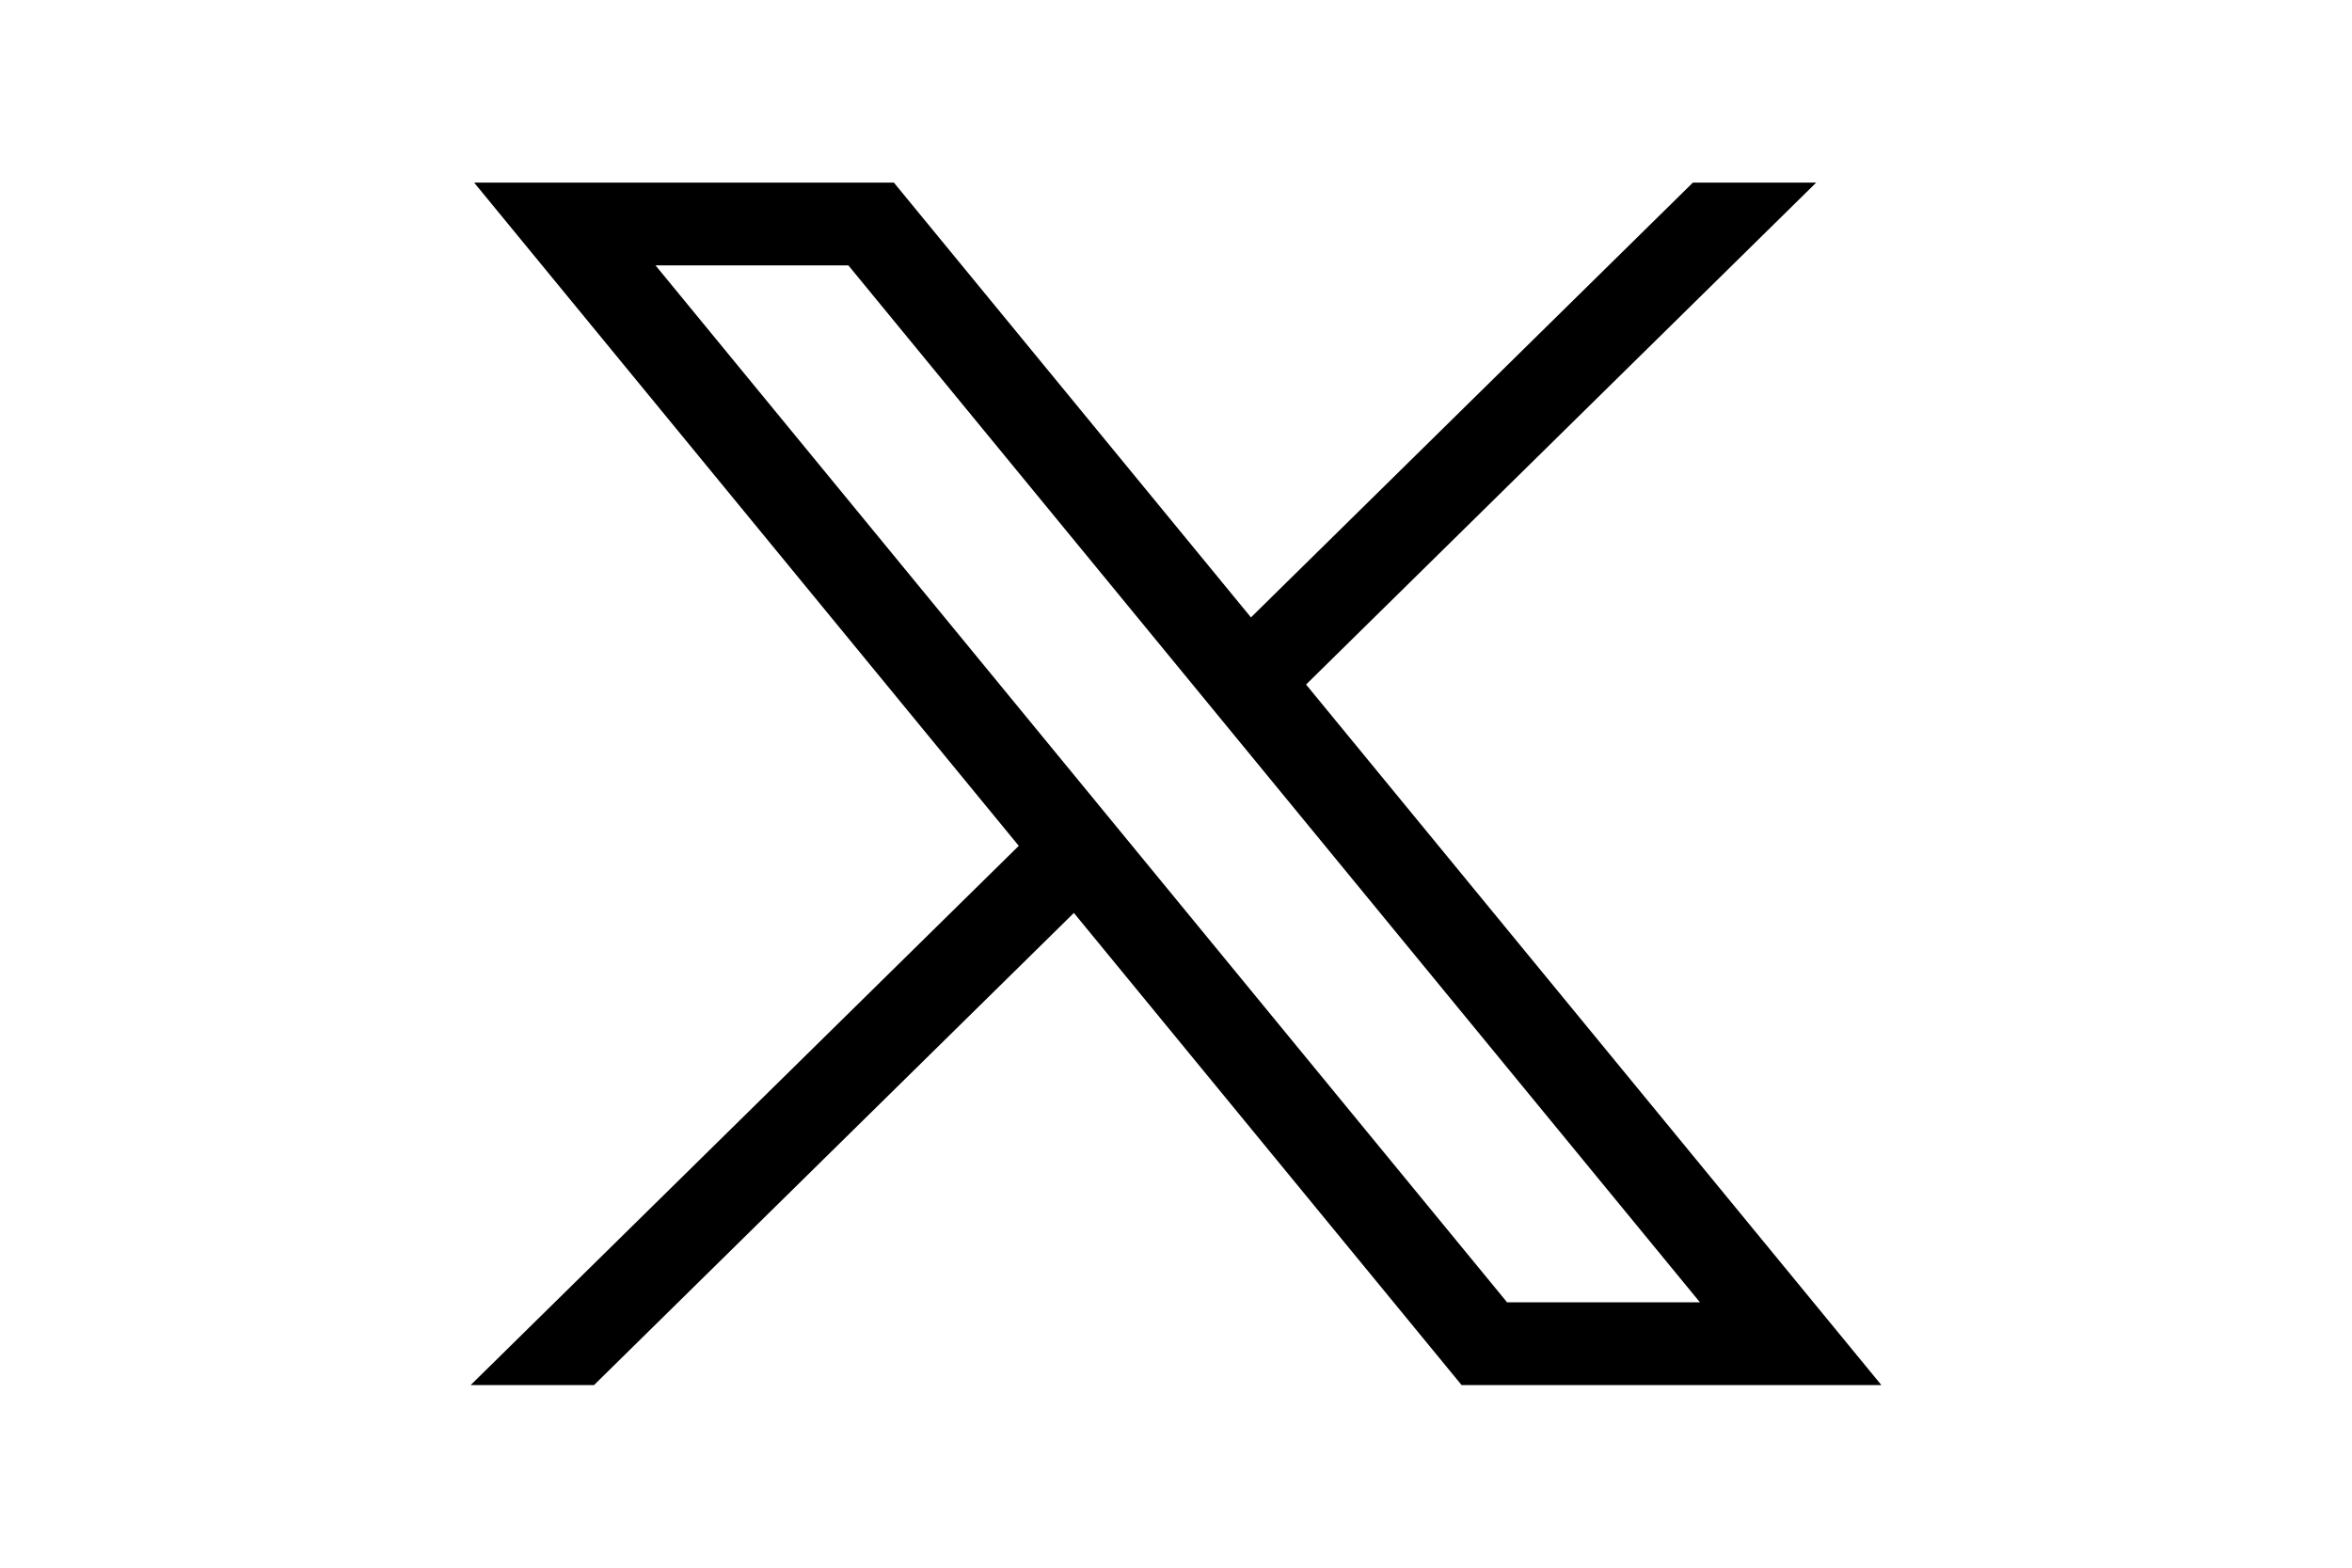
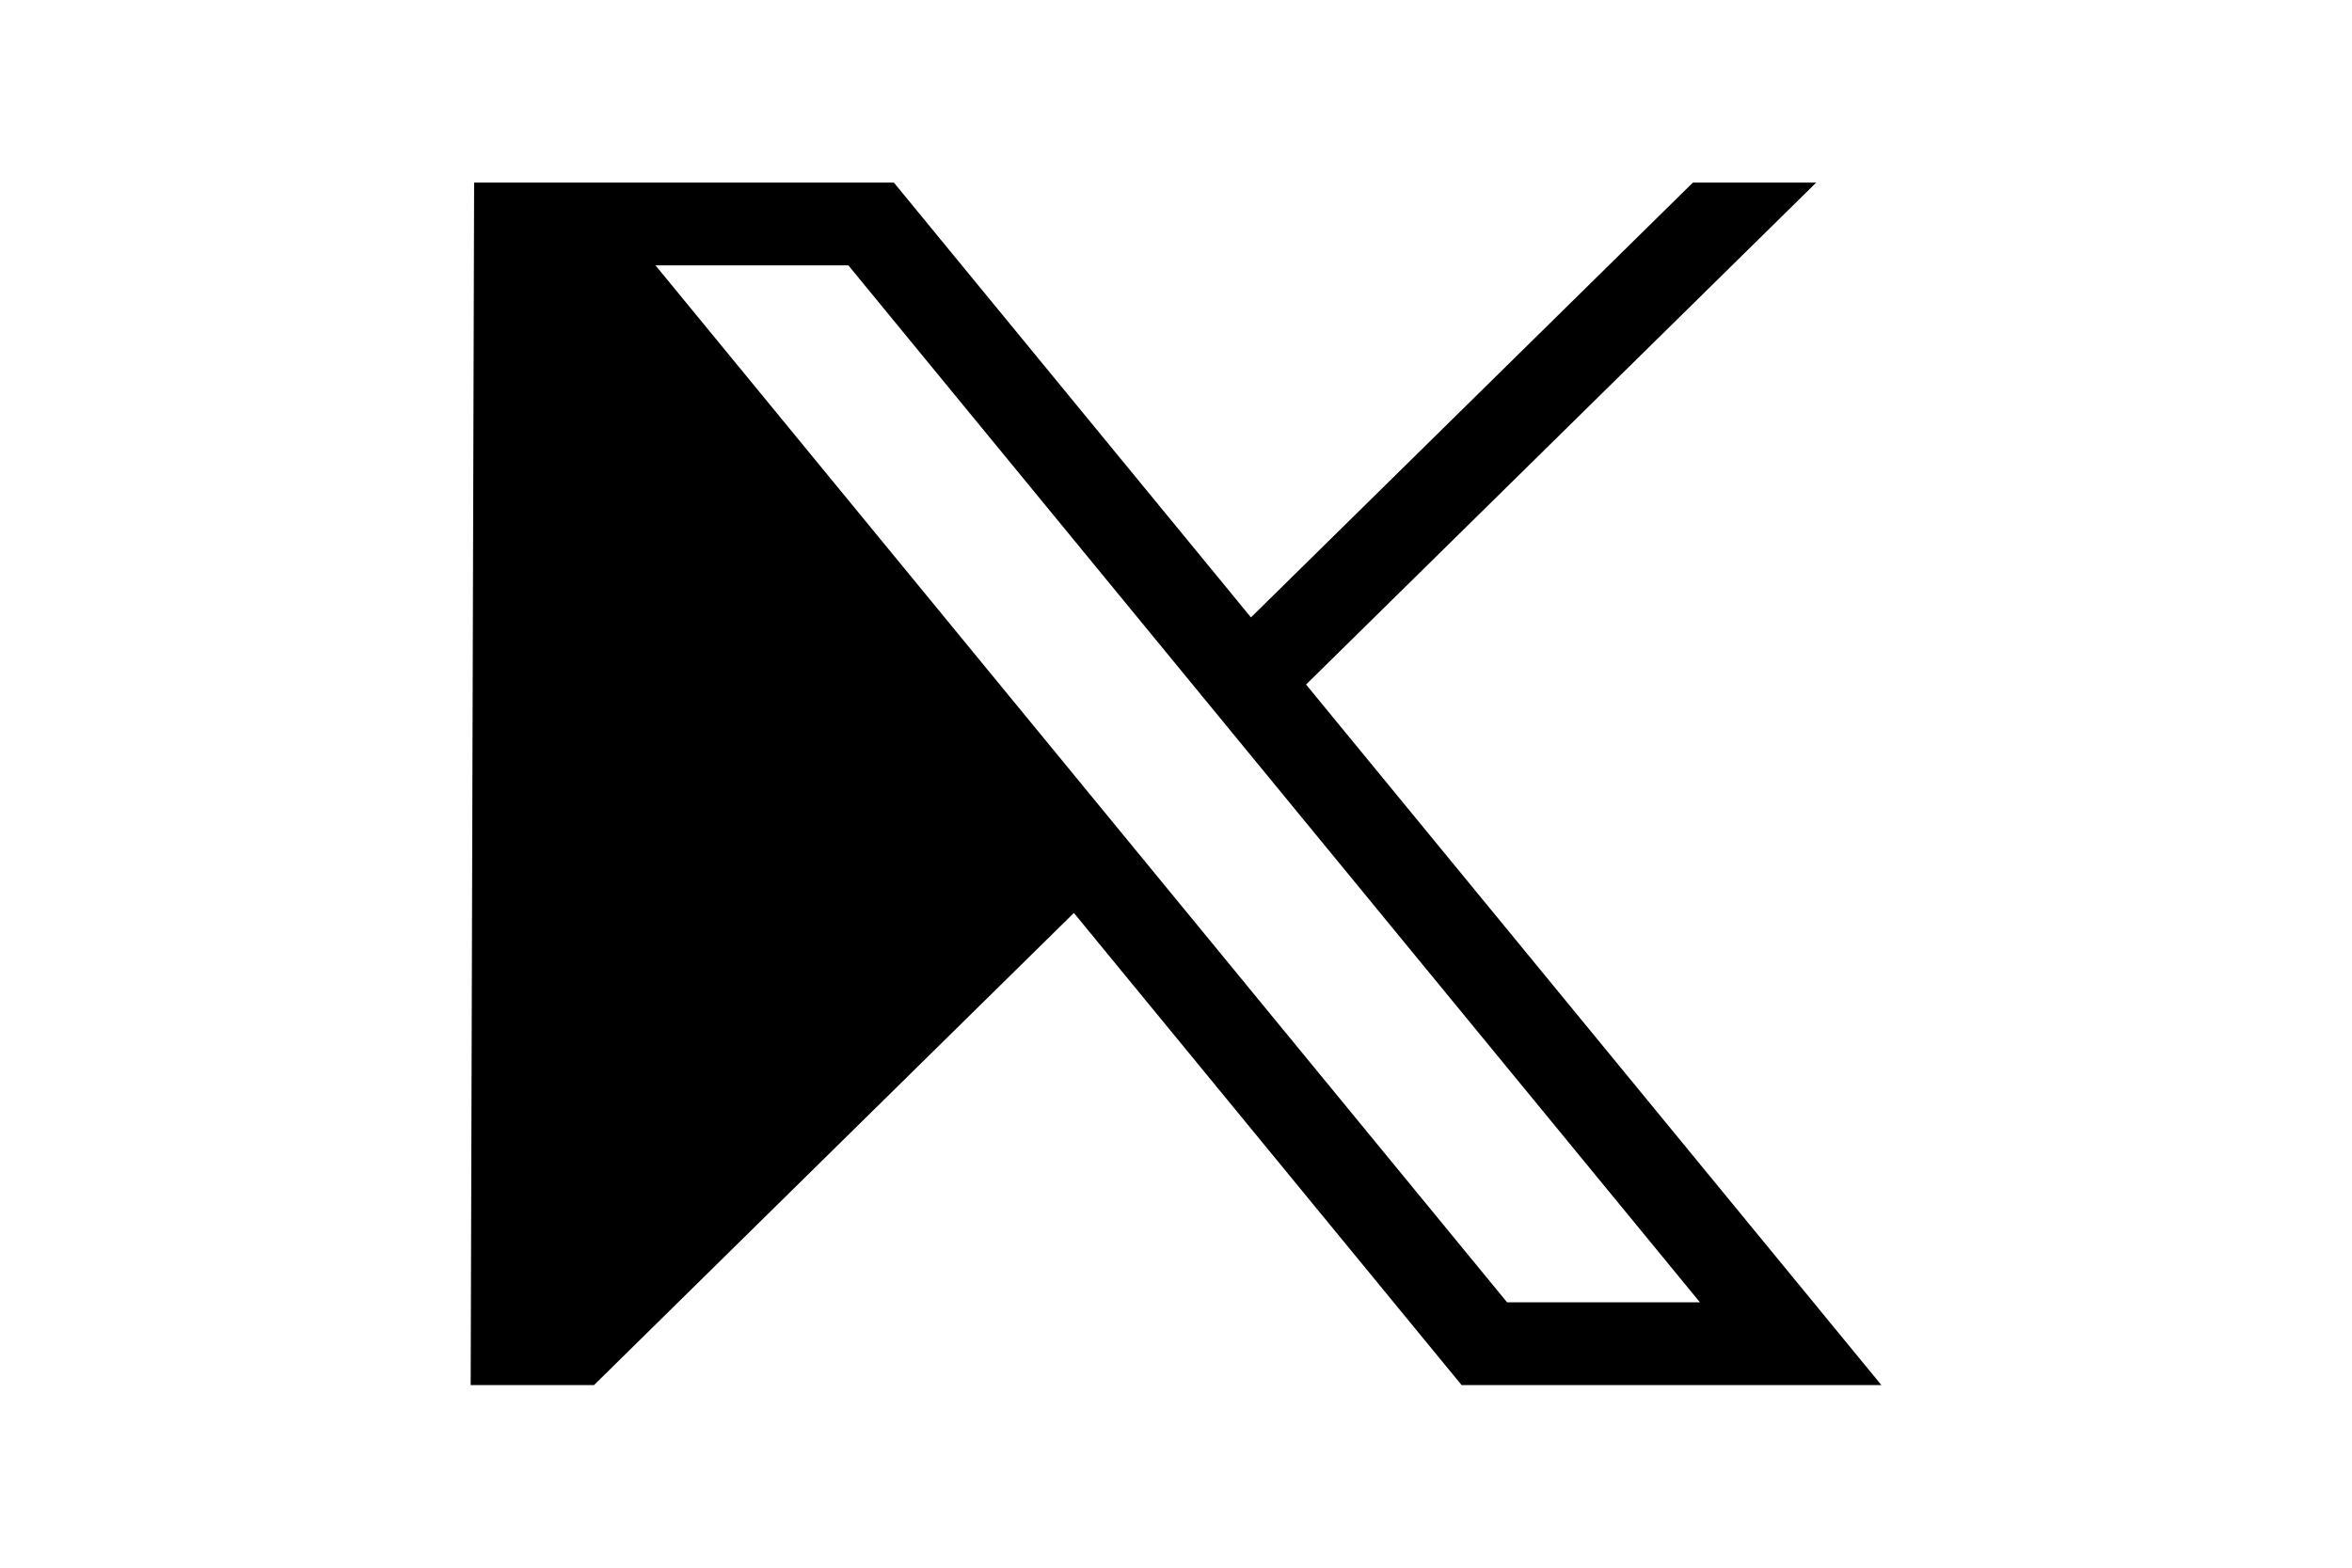
<svg xmlns="http://www.w3.org/2000/svg" width="60" height="40" viewBox="0 0 60 40" fill="none">
  <g id="Twitter X 1">
    <g id="layer1">
-       <path id="path1009" d="M12.095 4.659L25.989 21.582L12.007 35.34H15.154L27.395 23.294L37.285 35.34H47.994L33.318 17.466L46.332 4.659H43.186L31.912 15.753L22.803 4.659H12.095ZM16.722 6.771H21.642L43.366 33.229H38.446L16.722 6.771Z" fill="black" />
+       <path id="path1009" d="M12.095 4.659L12.007 35.34H15.154L27.395 23.294L37.285 35.34H47.994L33.318 17.466L46.332 4.659H43.186L31.912 15.753L22.803 4.659H12.095ZM16.722 6.771H21.642L43.366 33.229H38.446L16.722 6.771Z" fill="black" />
    </g>
  </g>
</svg>